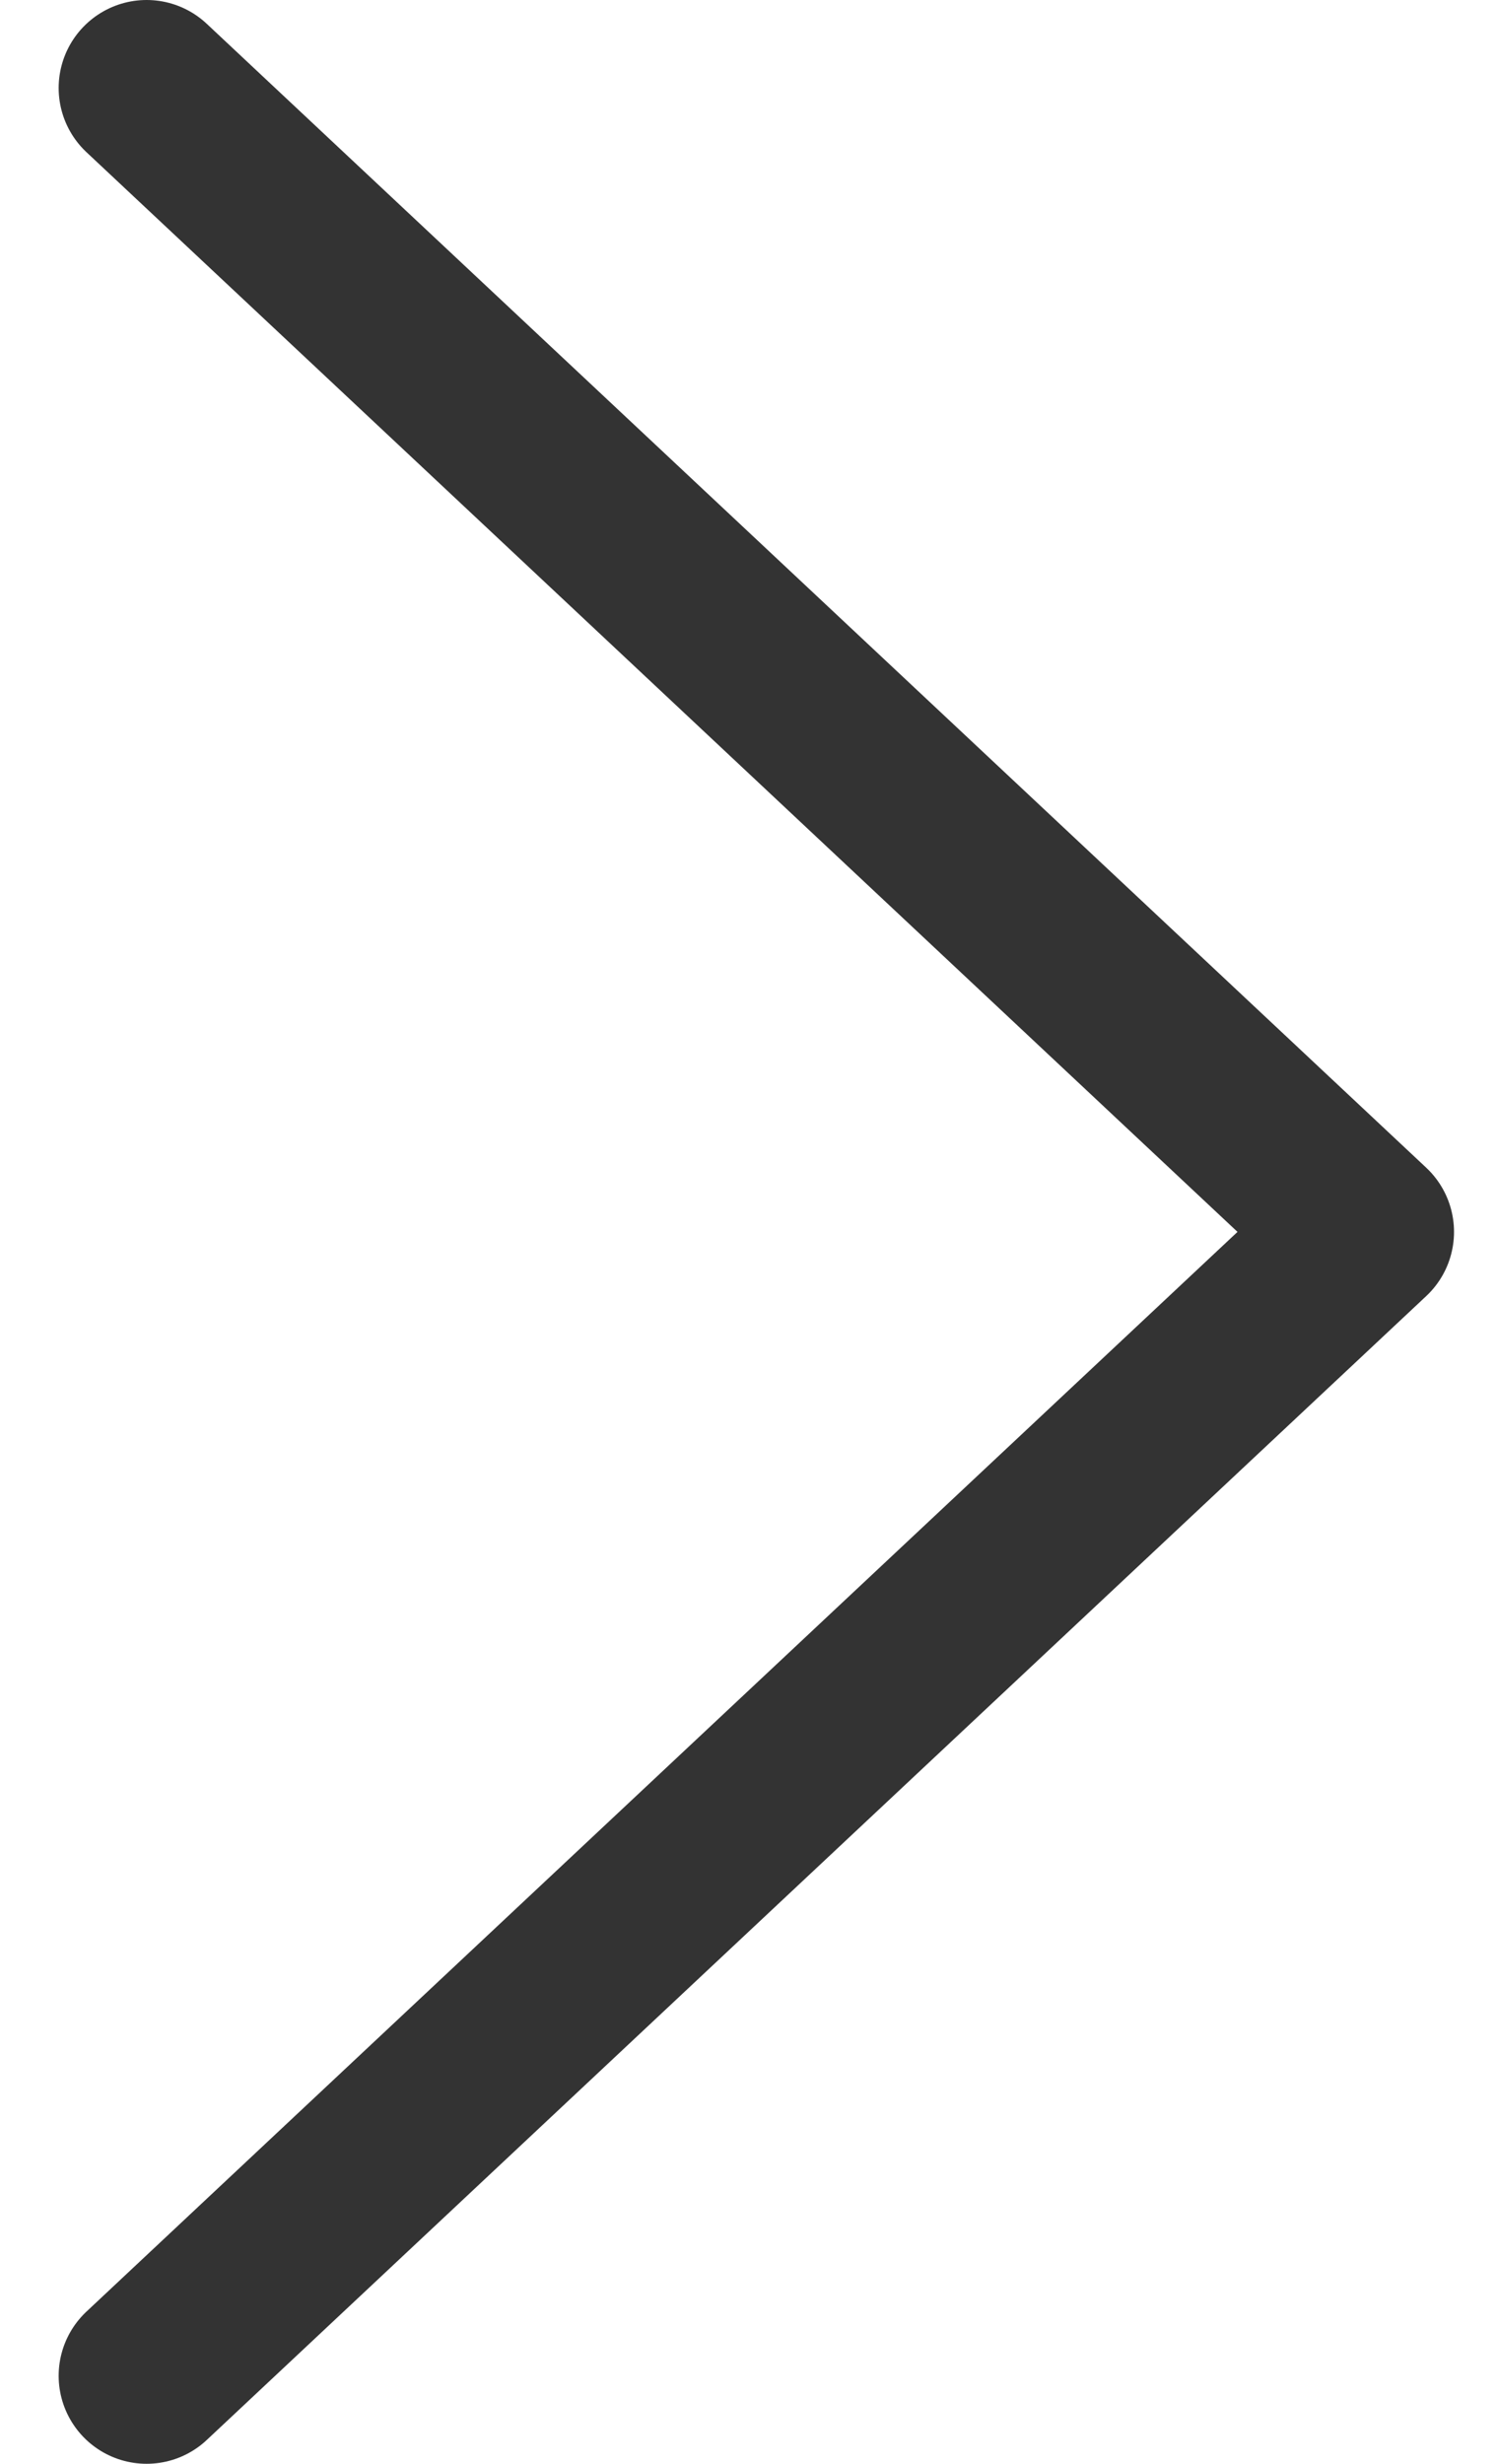
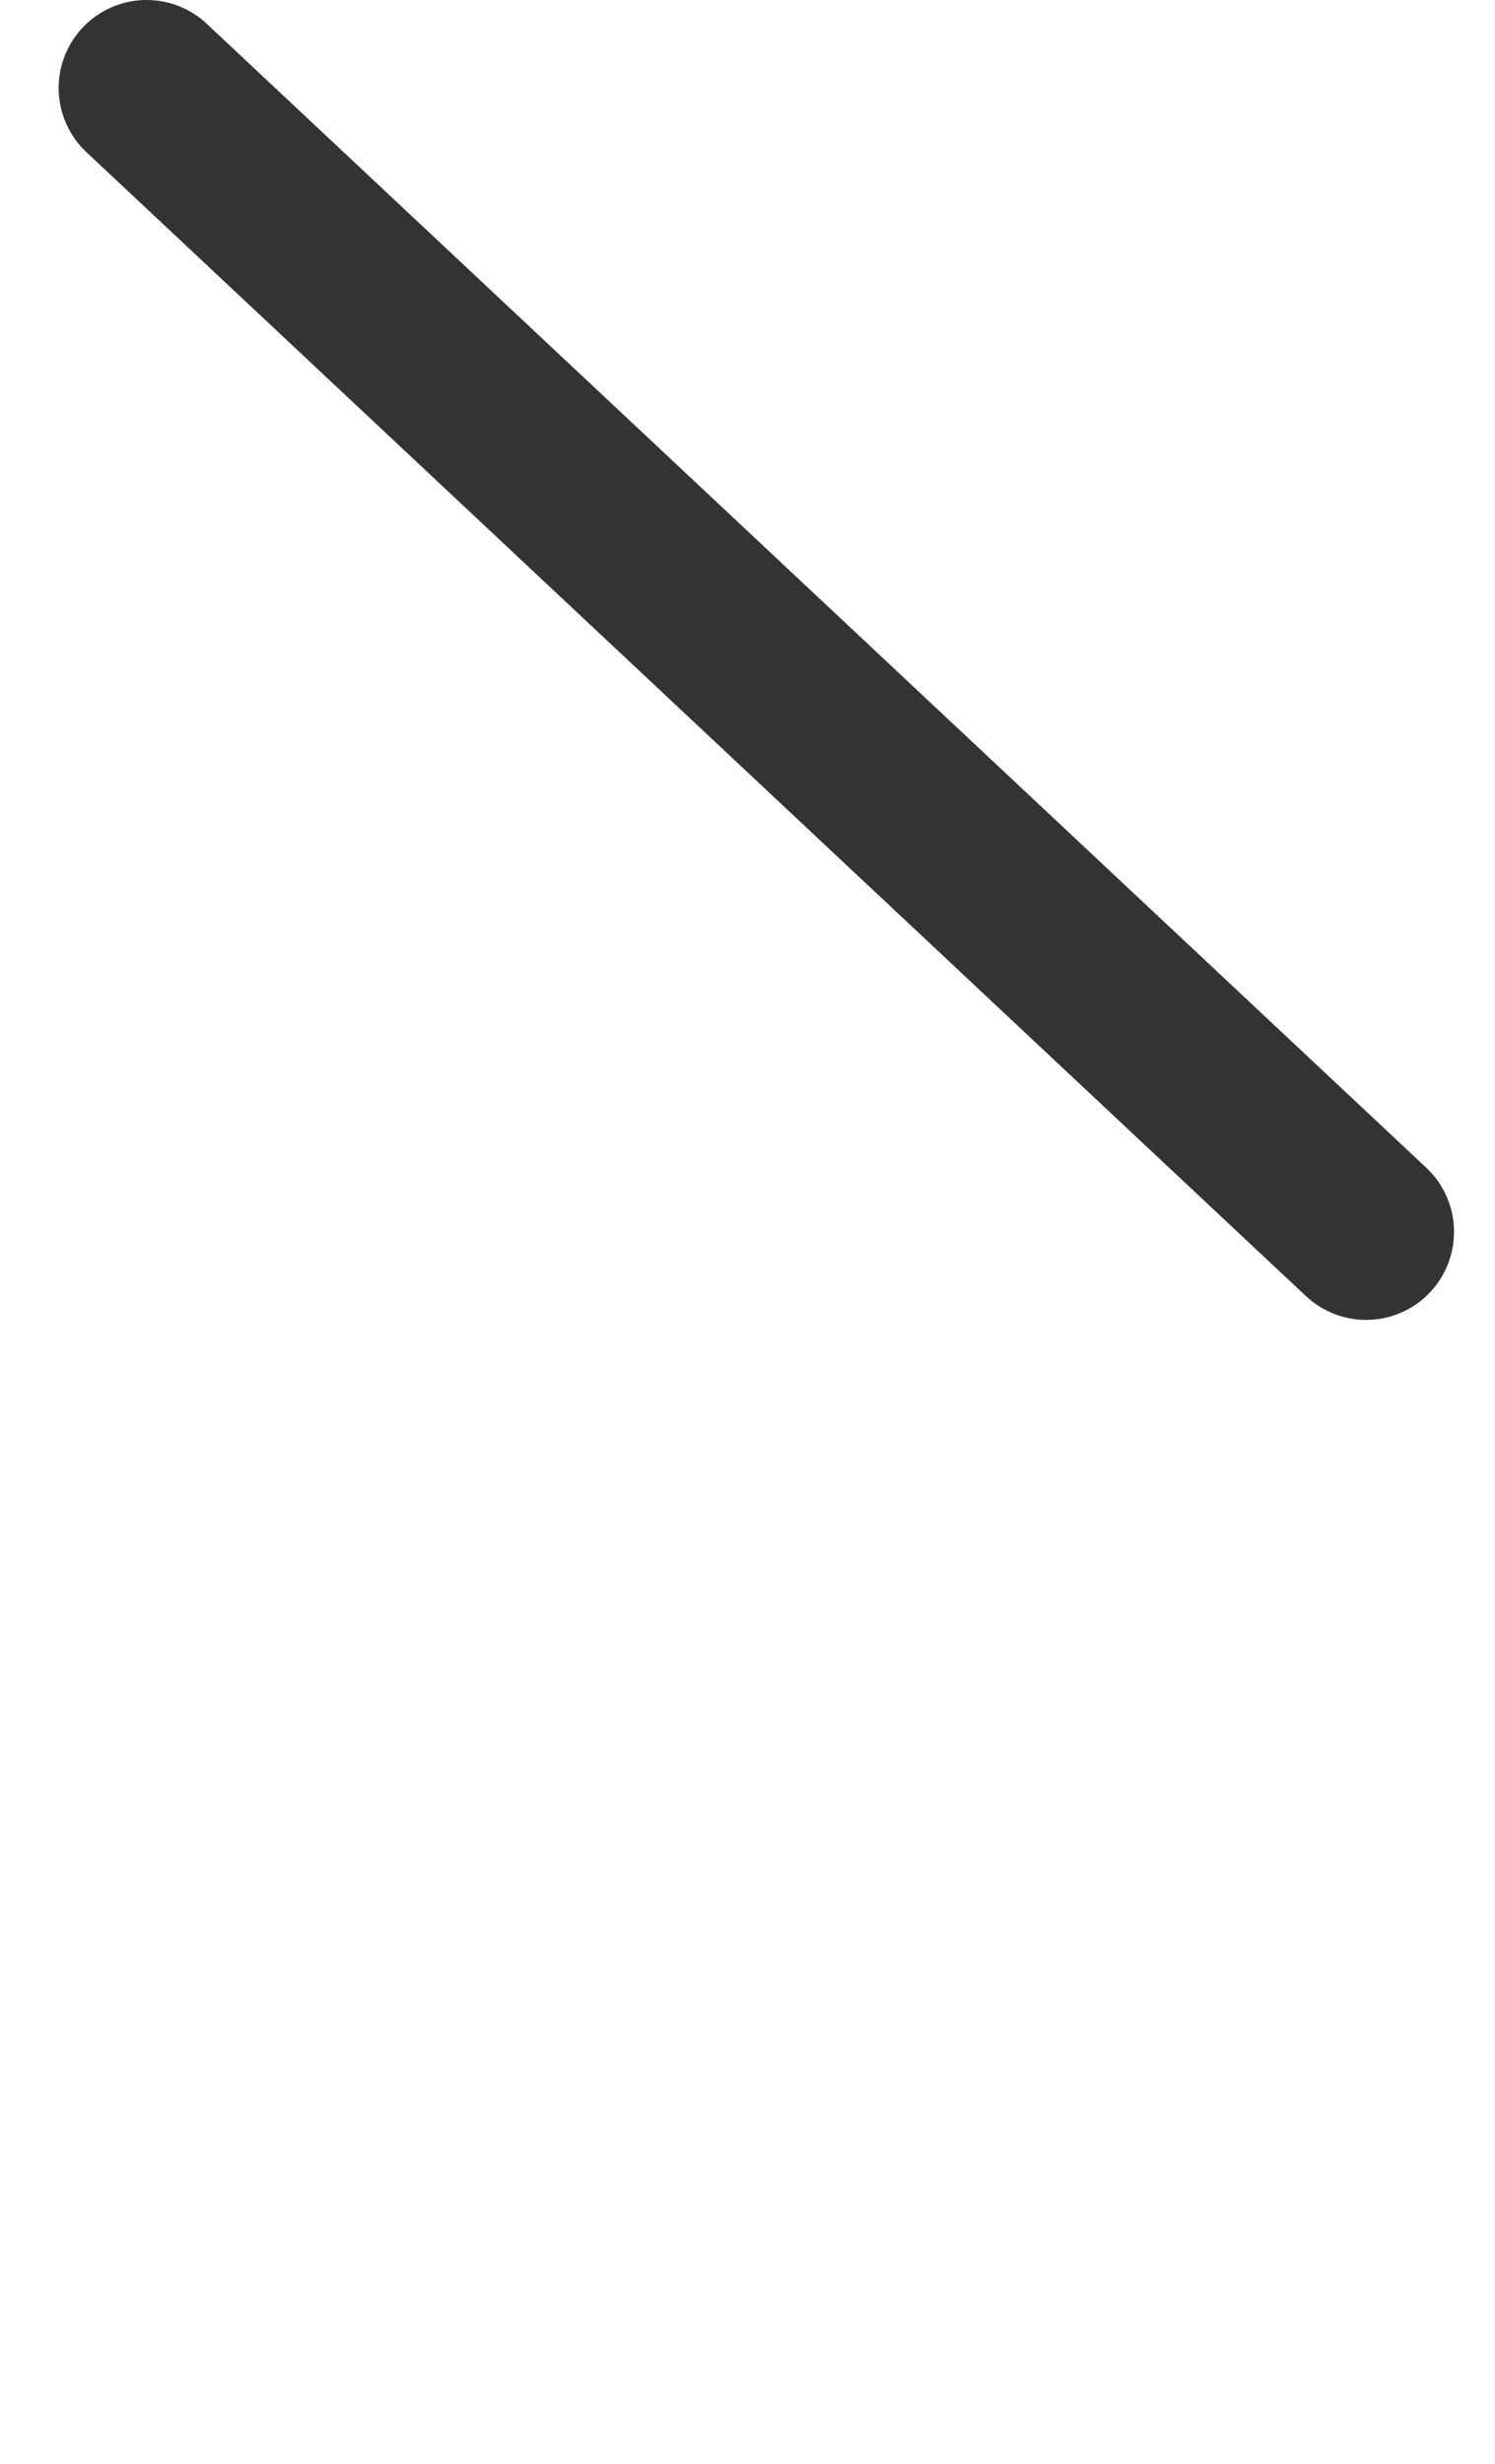
<svg xmlns="http://www.w3.org/2000/svg" width="17" height="28" viewBox="0 0 17 28" fill="none">
-   <path d="M1.667 1L15.534 14L1.667 27" stroke="#333333" stroke-width="2" stroke-linecap="round" stroke-linejoin="round" />
+   <path d="M1.667 1L15.534 14" stroke="#333333" stroke-width="2" stroke-linecap="round" stroke-linejoin="round" />
</svg>